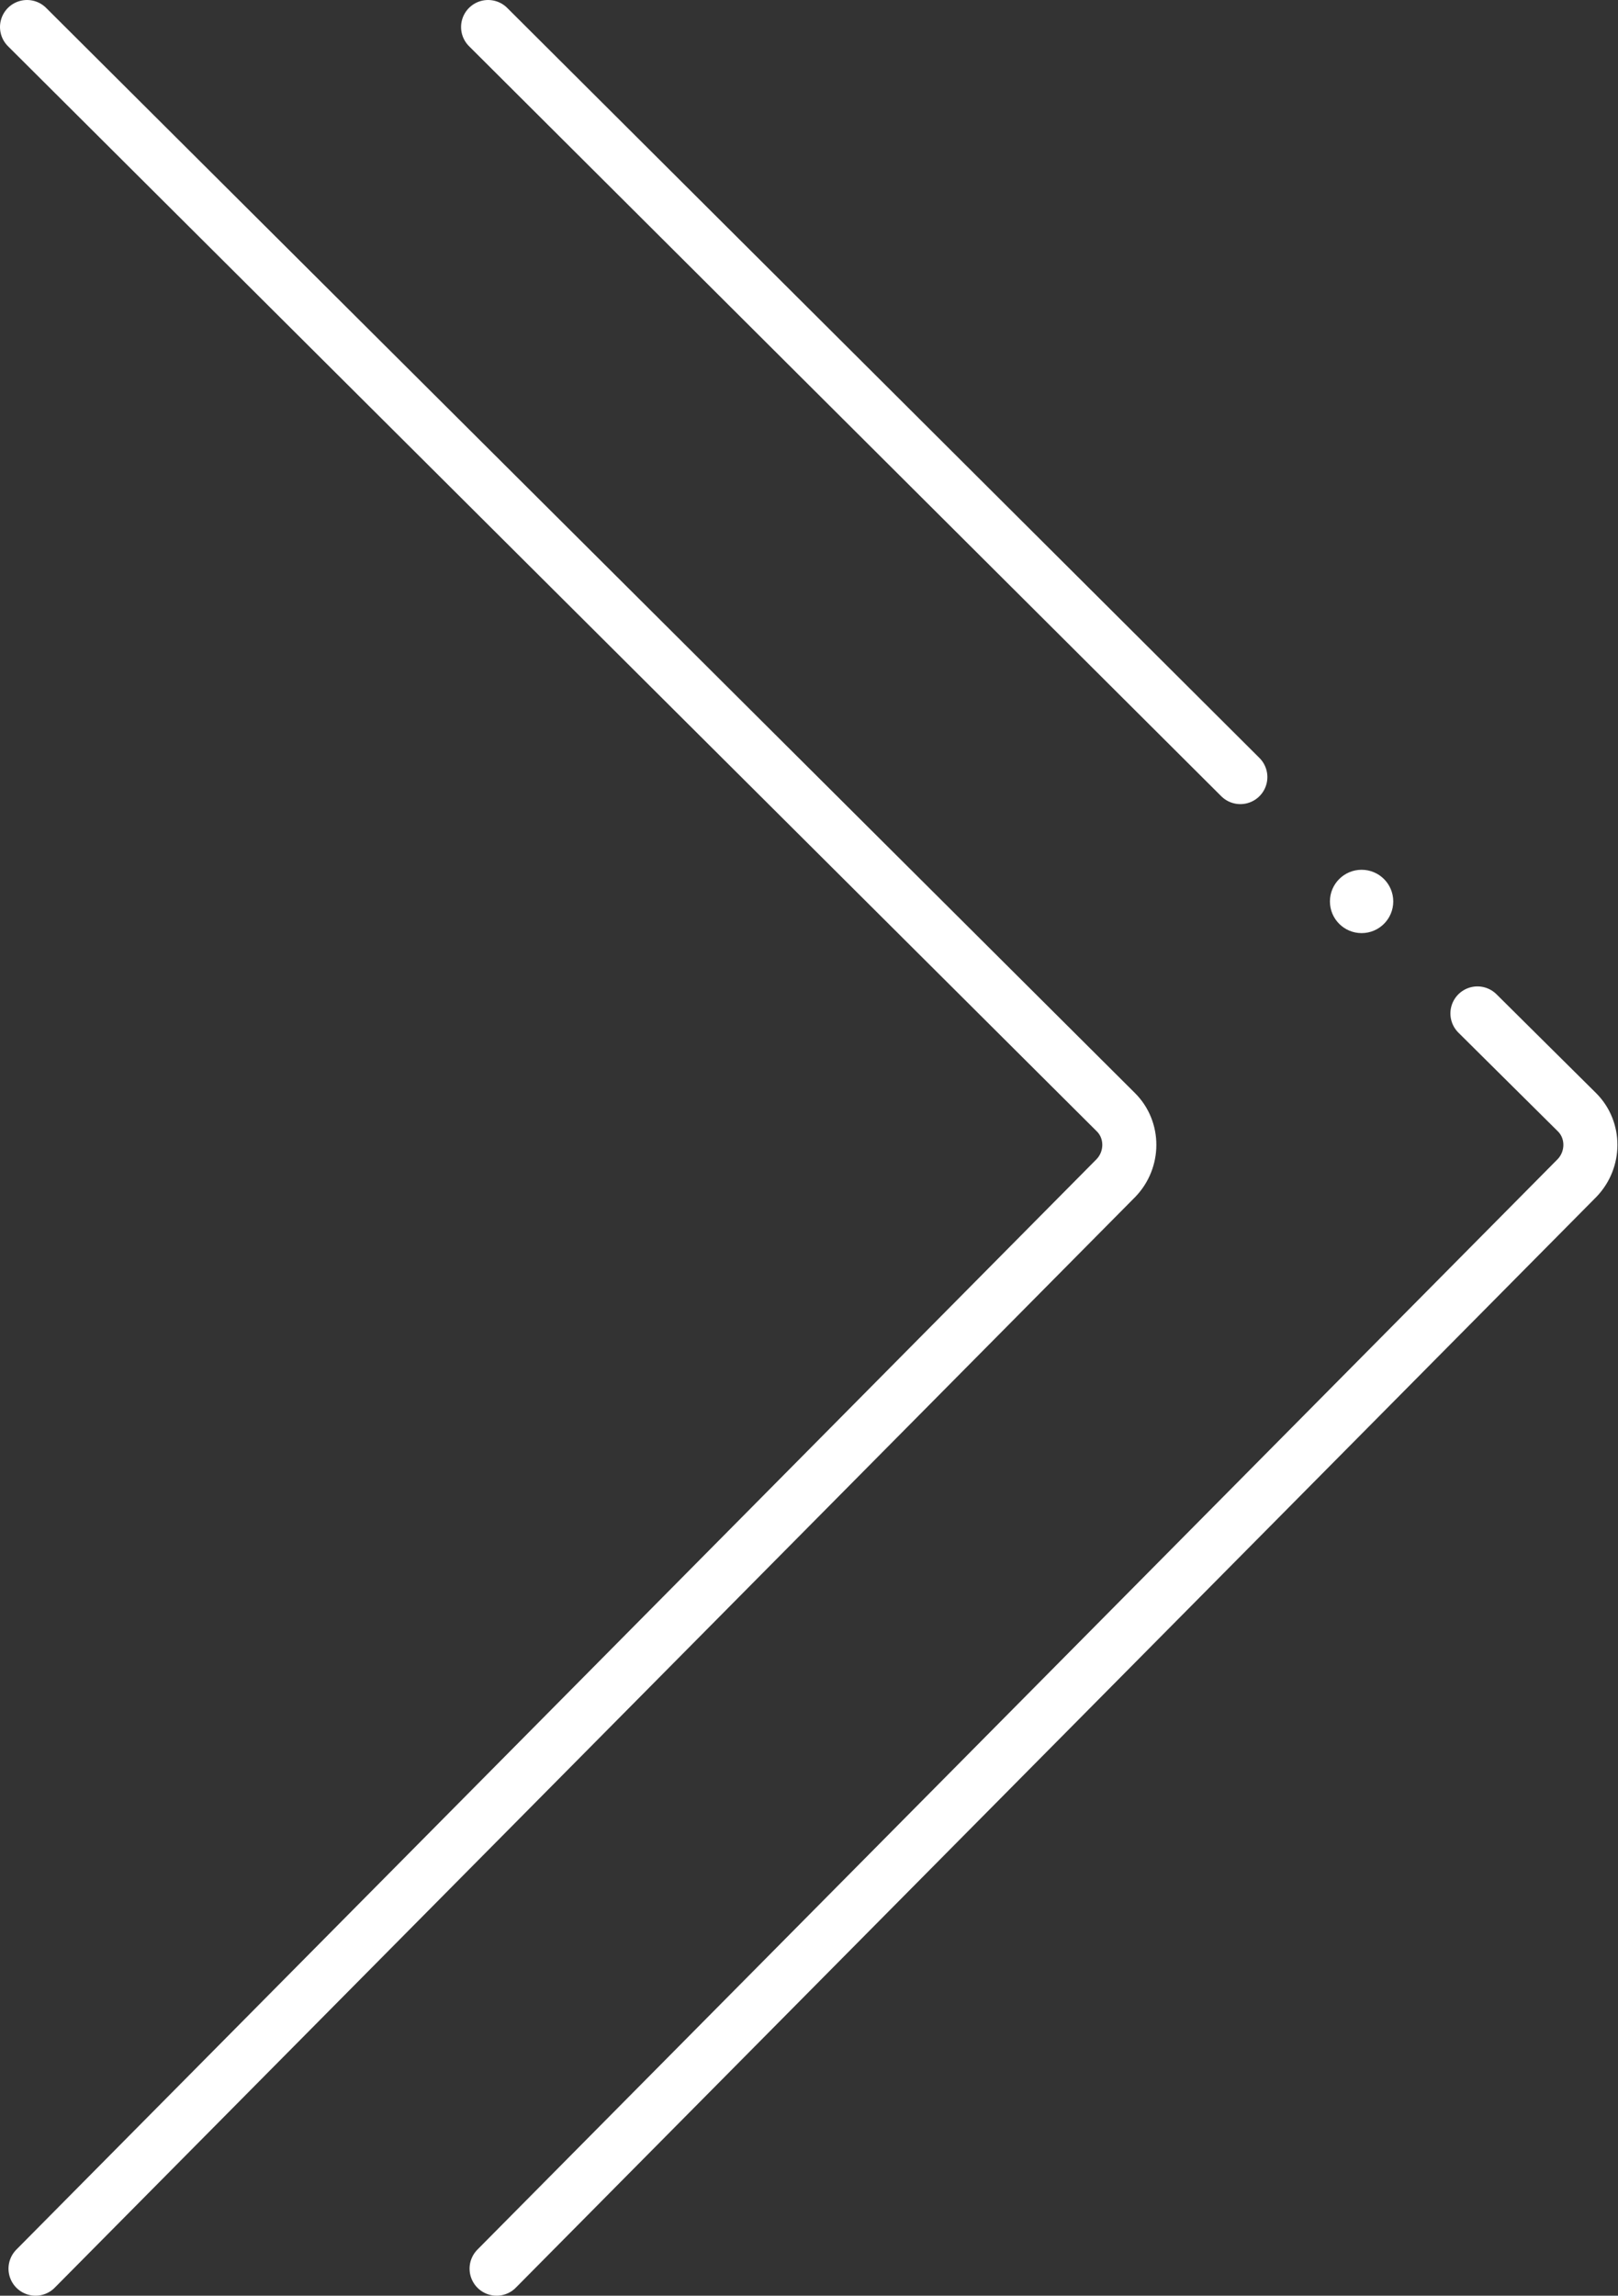
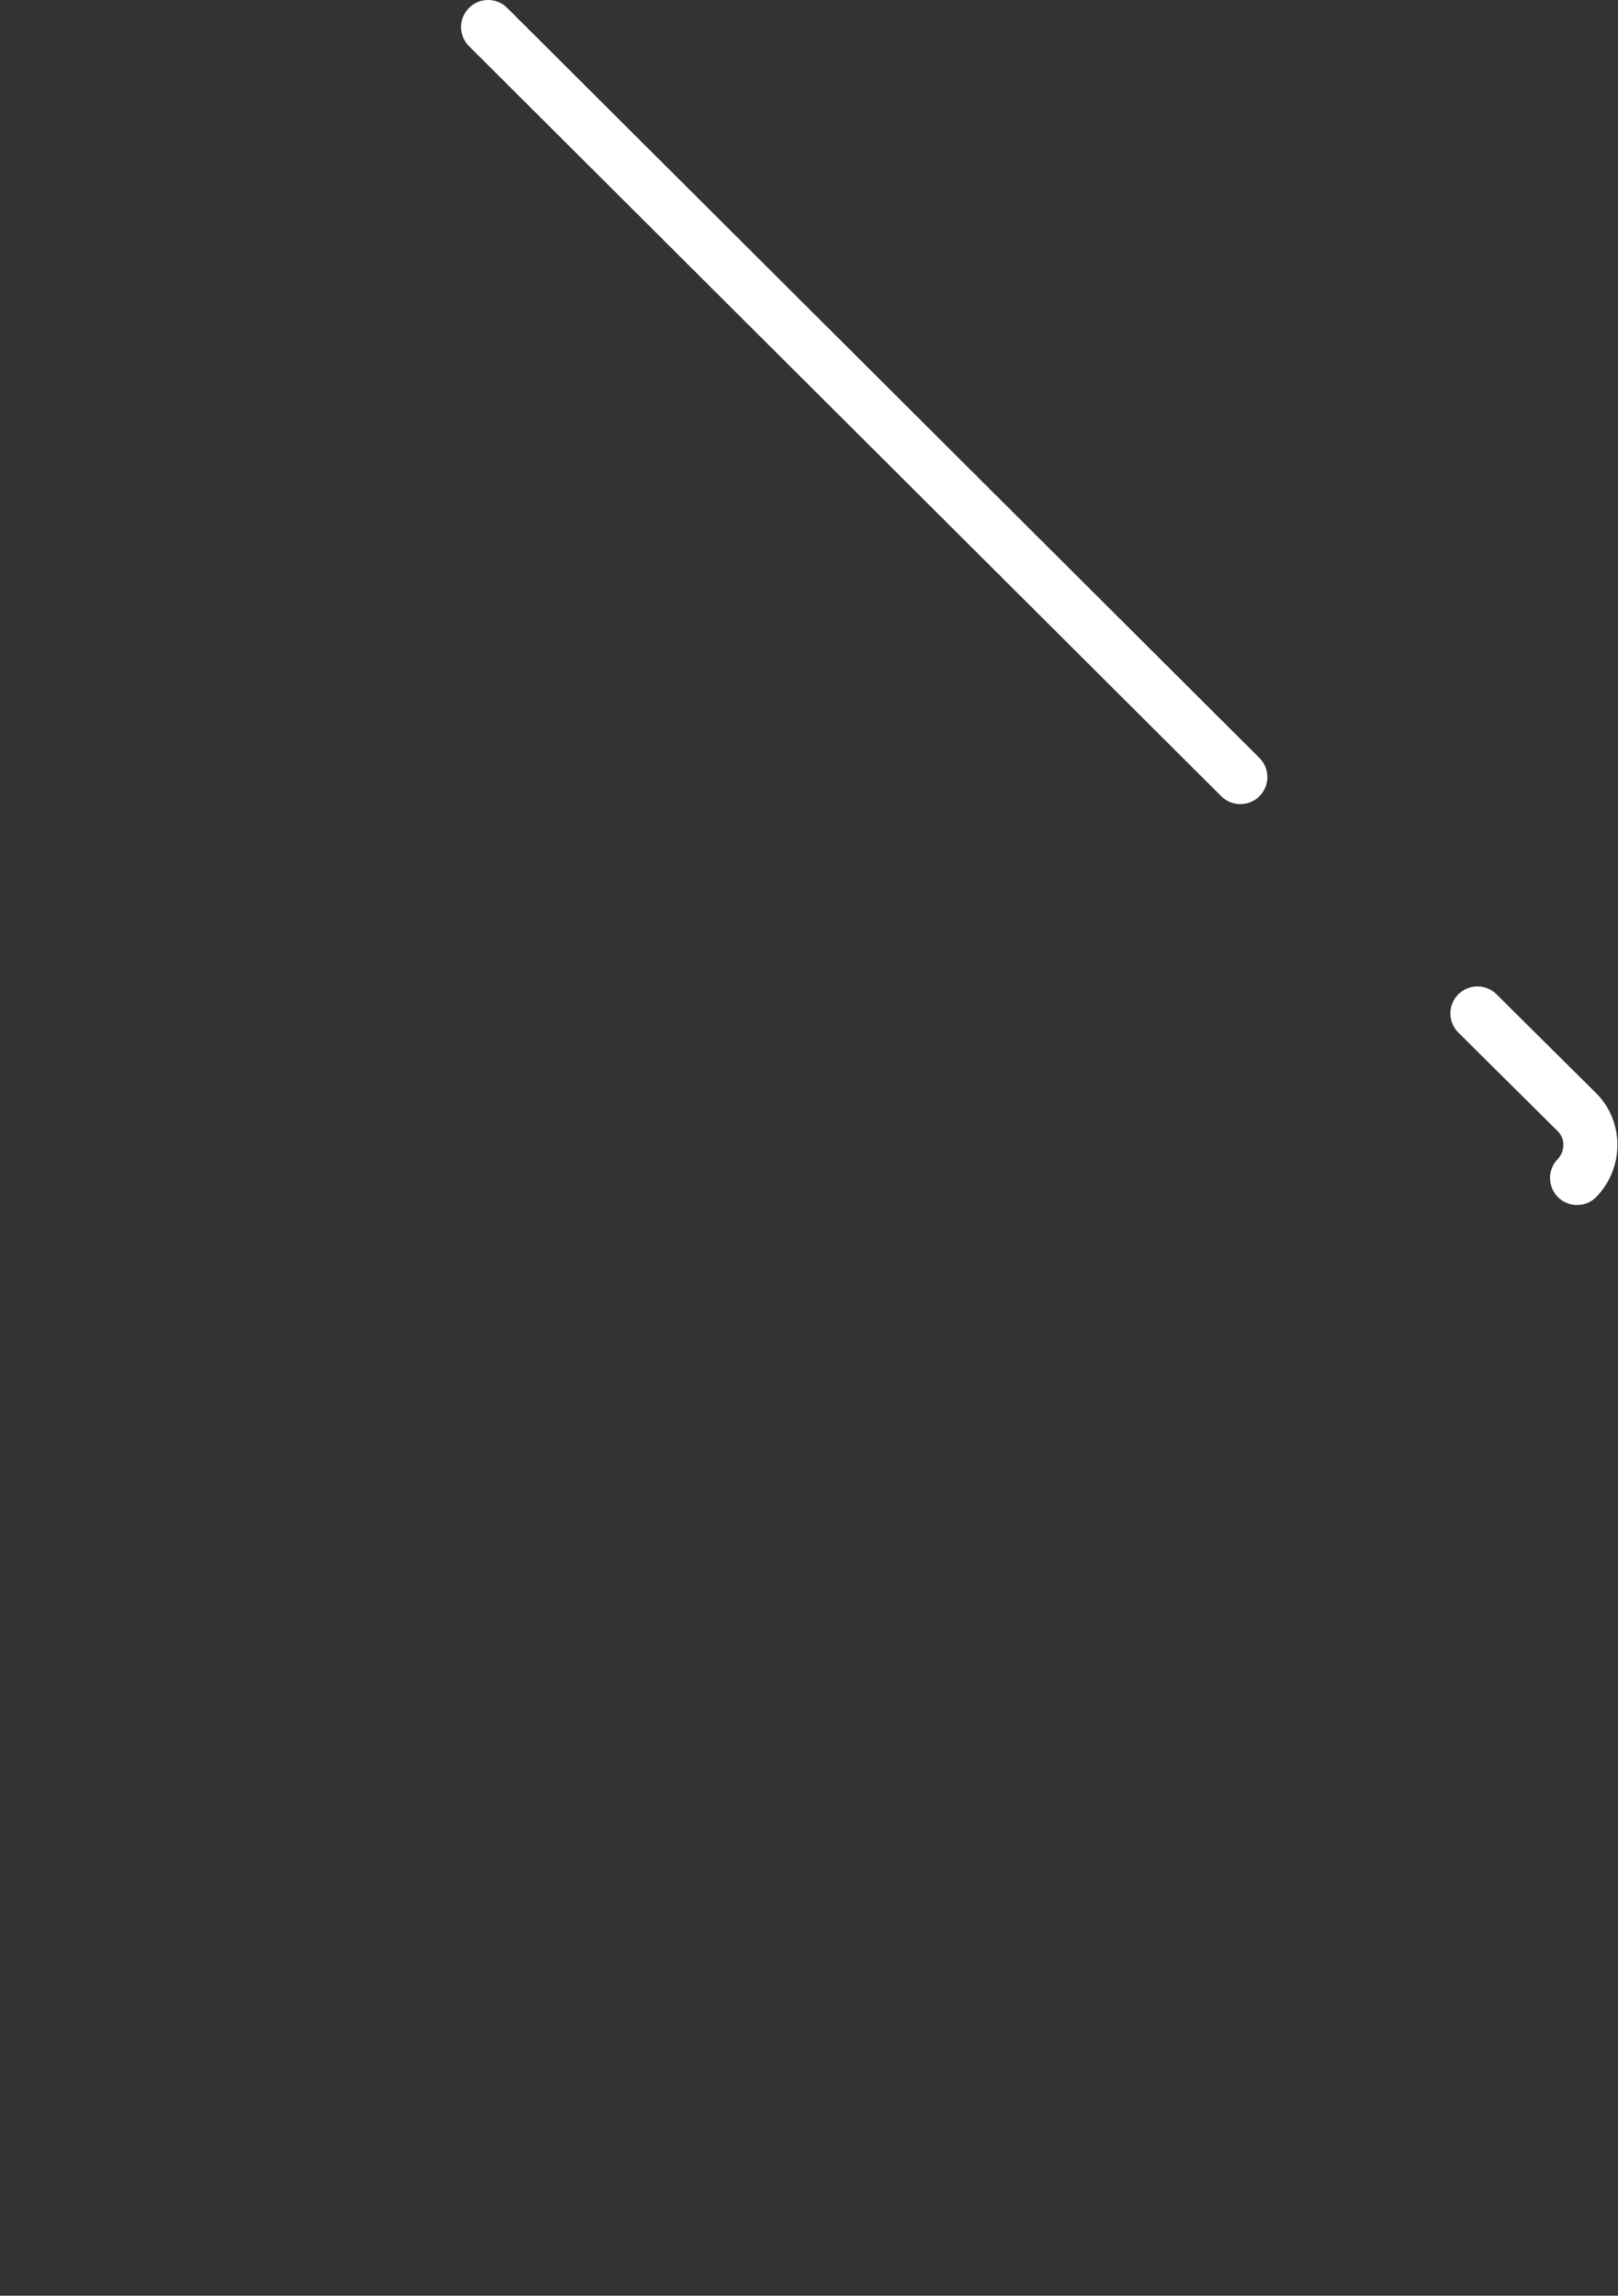
<svg xmlns="http://www.w3.org/2000/svg" version="1.1" id="Layer_1" x="0px" y="0px" viewBox="0 0 209.5 297.2" style="enable-background:new 0 0 209.5 297.2;" xml:space="preserve">
  <rect x="0" y="0" width="209.5" height="297.2" fill="#333333" stroke="none" />
  <style type="text/css">
	.st0{fill:#FFFFFF;}
	.st1{fill:none;stroke:#FFFFFF;stroke-width:7;stroke-linecap:round;stroke-miterlimit:10;}
</style>
  <g id="Layer_2_00000048489790908130478500000009339248666415142275_">
    <g id="Layer_2-2">
-       <circle class="st0" cx="176.3" cy="116.7" r="4.1" />
-       <path class="st1" d="M3.5,3.5l141,140.5c2.3,2.3,2.3,6.1,0,8.5L4.6,293.7" />
-       <path class="st1" d="M191.3,131.2l12.9,12.8c2.3,2.3,2.3,6.1,0,8.5L64.3,293.7" />
+       <path class="st1" d="M191.3,131.2l12.9,12.8c2.3,2.3,2.3,6.1,0,8.5" />
      <line class="st1" x1="63.2" y1="3.5" x2="160.6" y2="100.6" />
    </g>
  </g>
</svg>